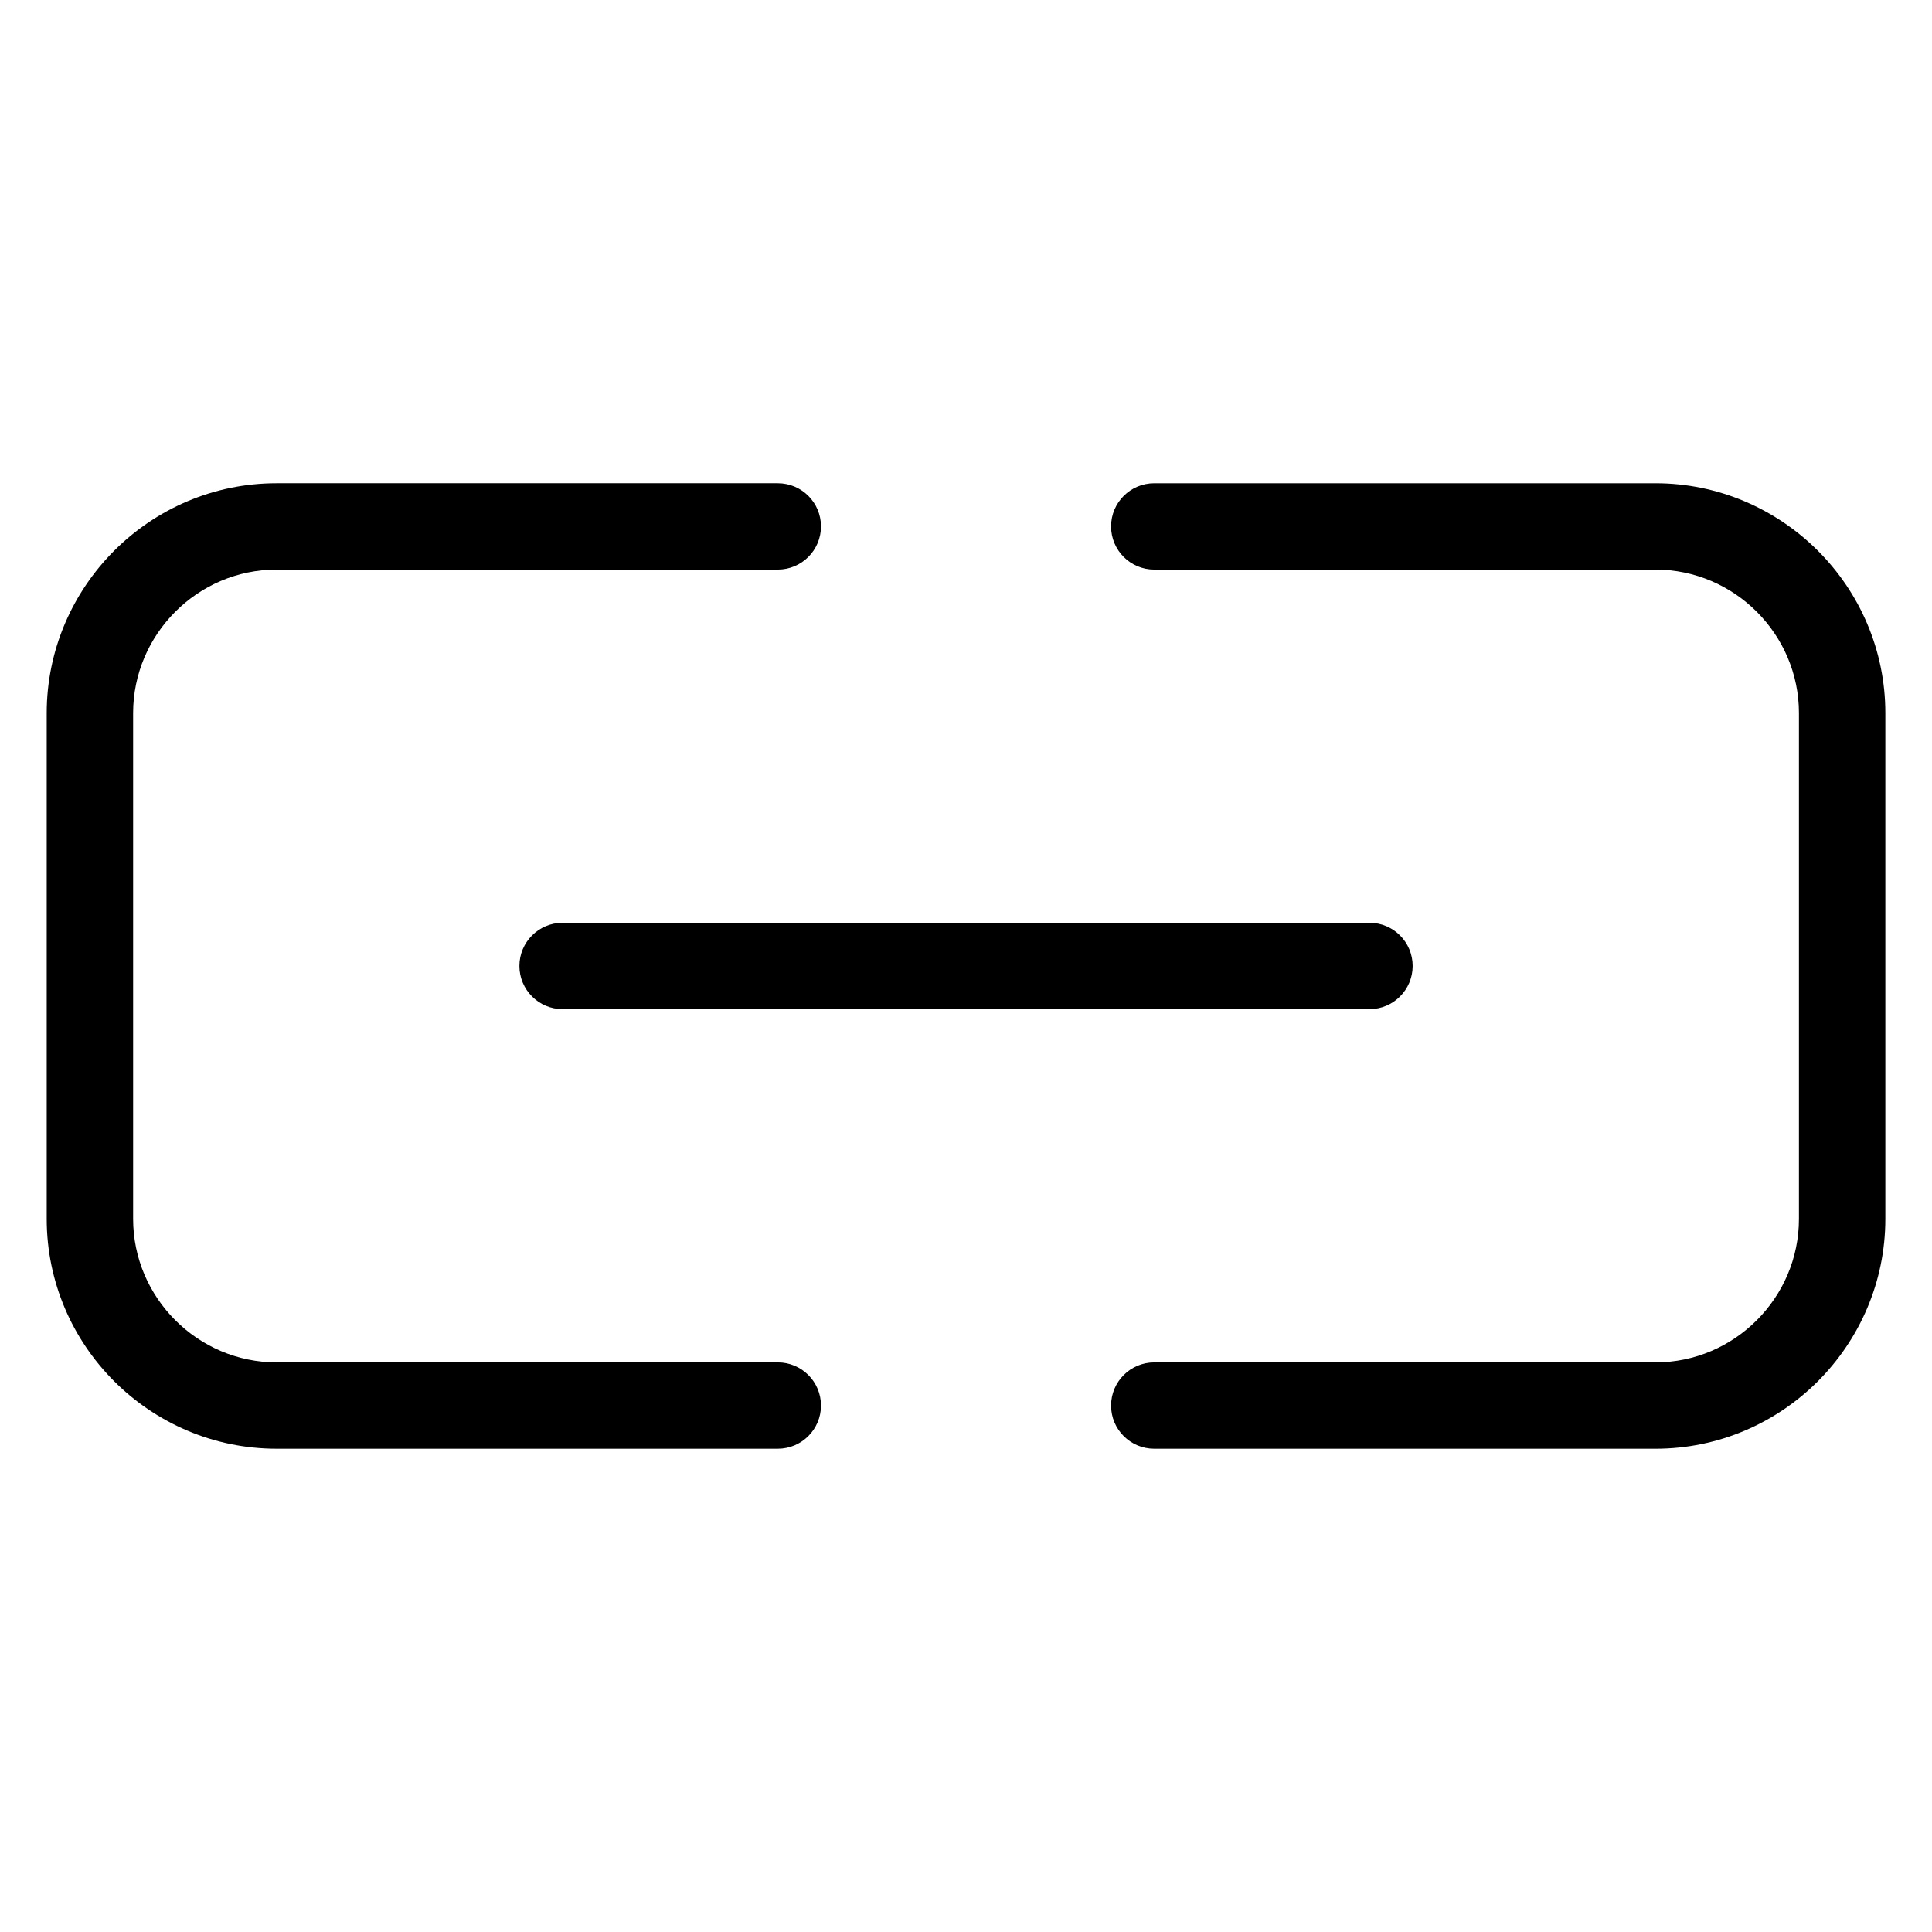
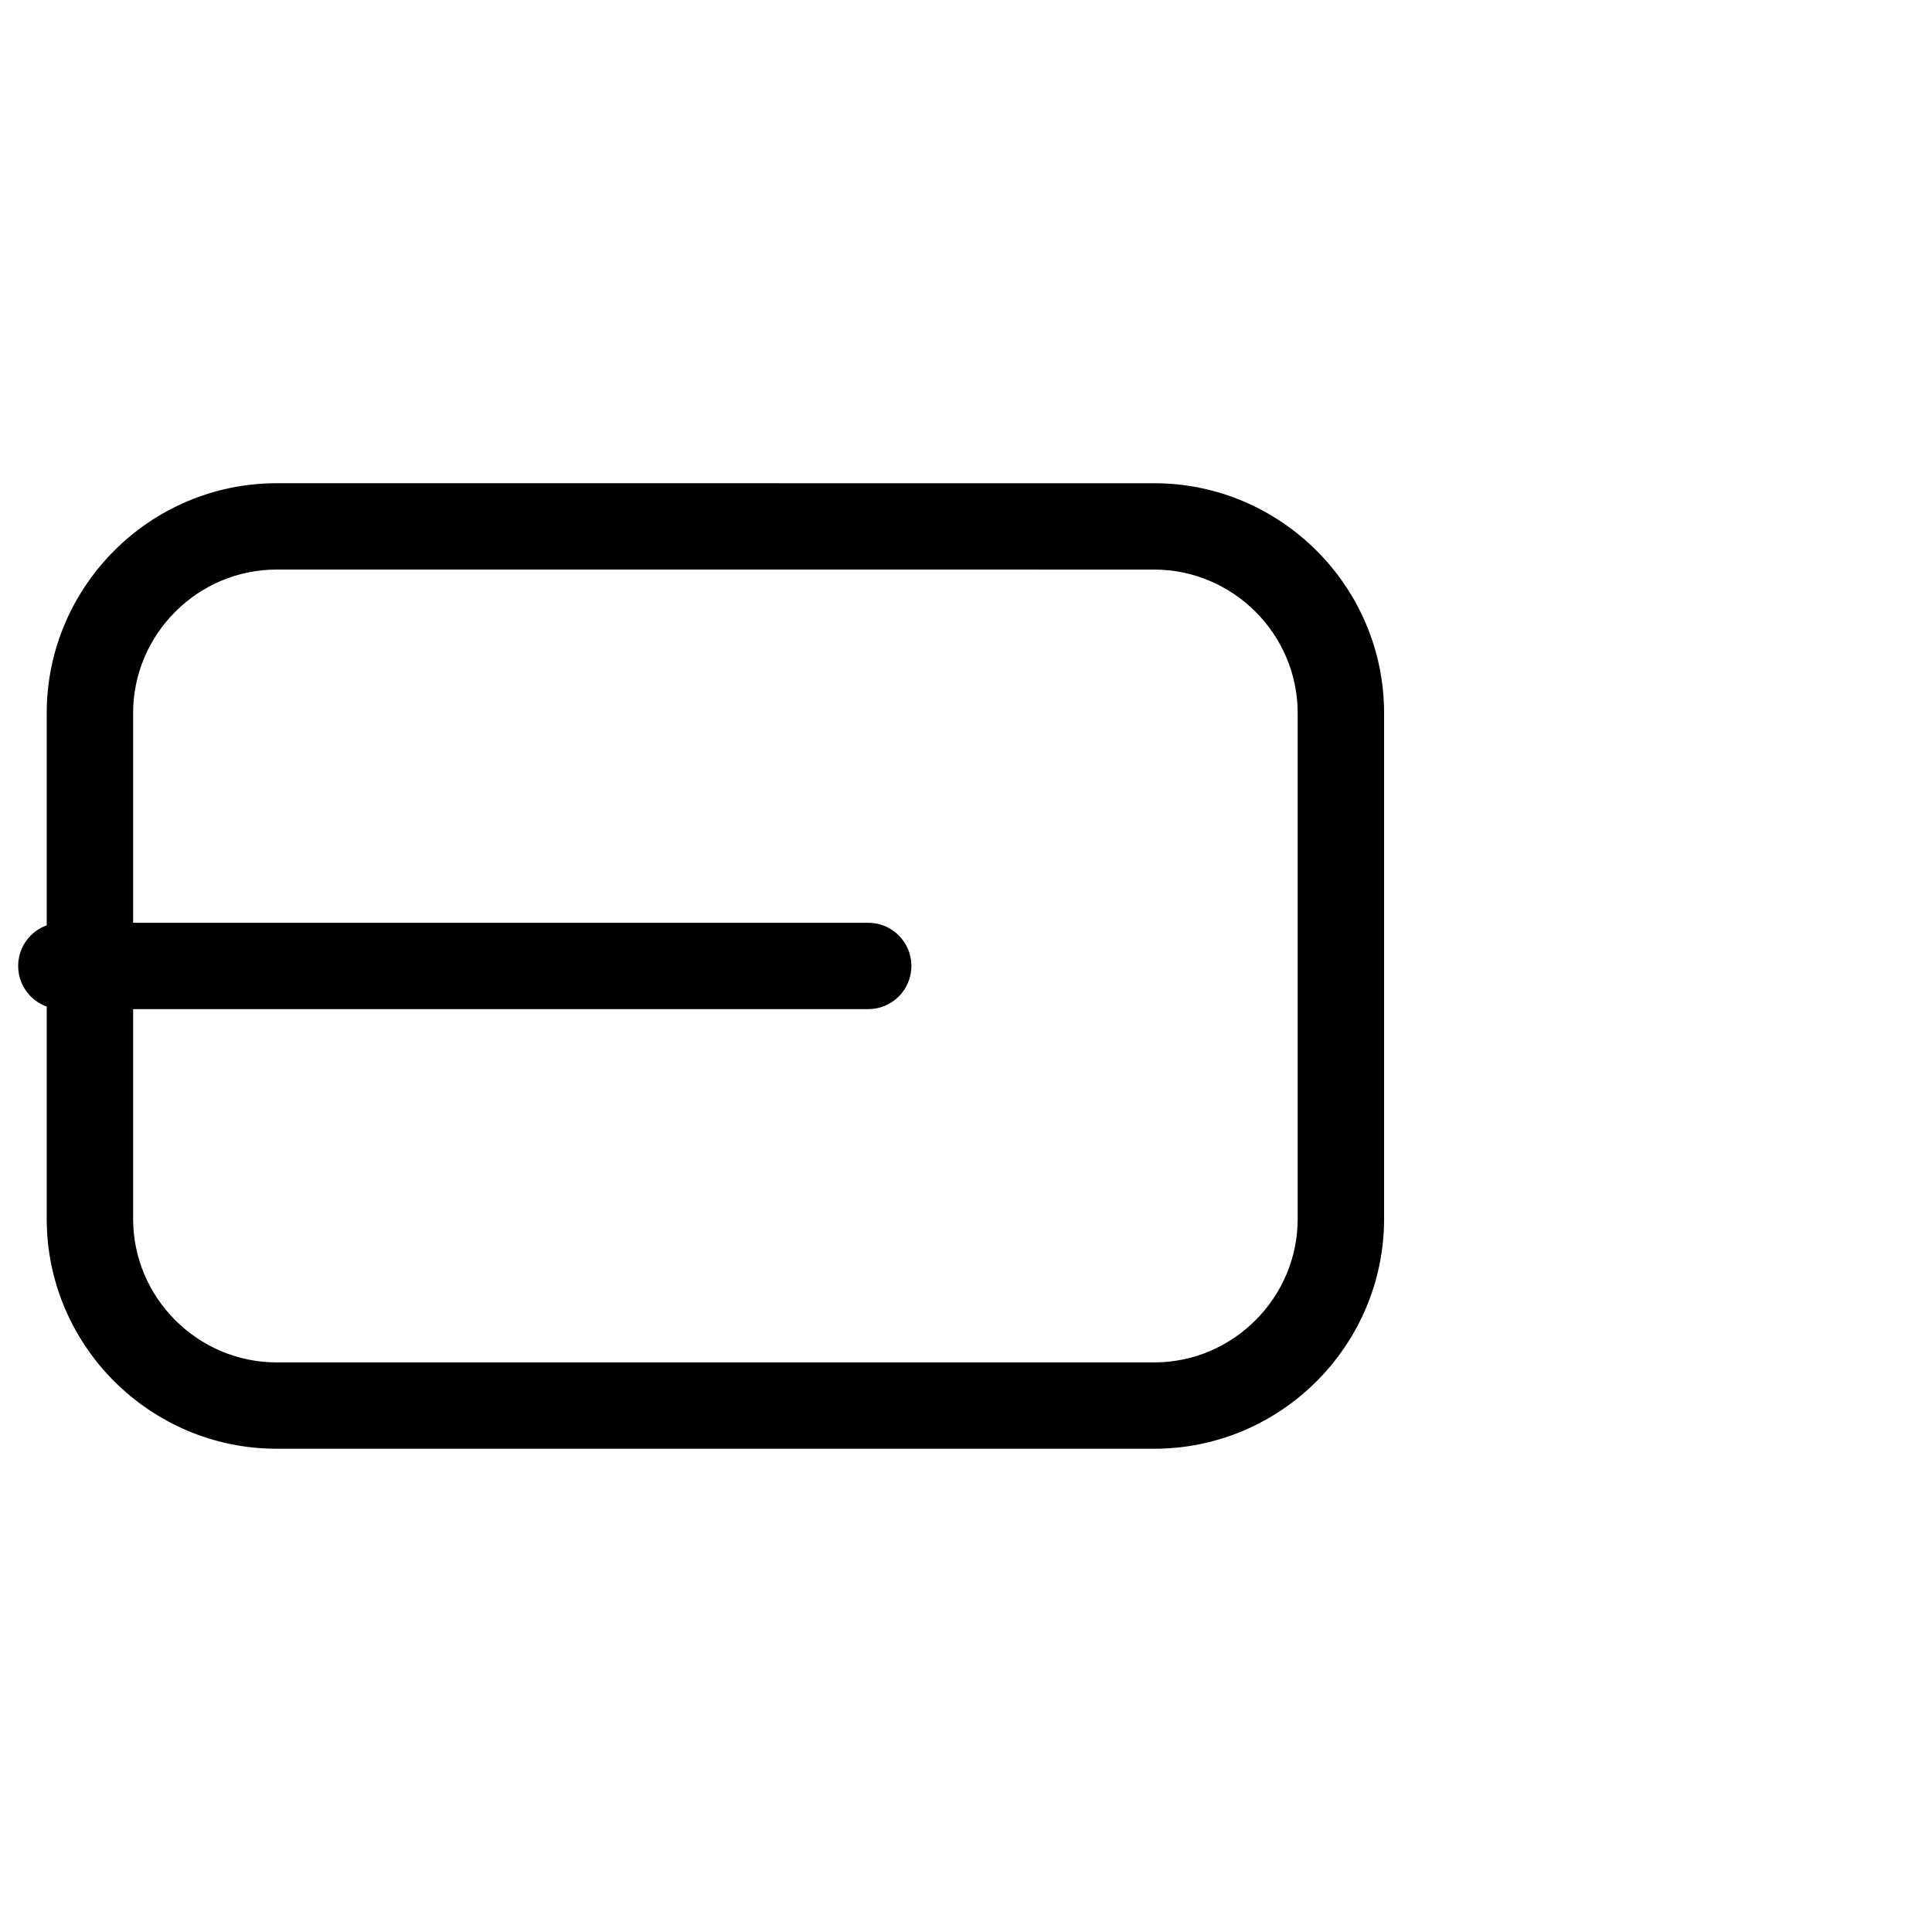
<svg xmlns="http://www.w3.org/2000/svg" fill="#000000" width="800px" height="800px" version="1.1" viewBox="144 144 512 512">
-   <path d="m350.13 505.05c6.332 0 11.441 5.125 11.441 11.441 0 6.316-5.125 11.441-11.441 11.441h-132.84c-16.762 0-31.996-6.863-43.031-17.879-11.035-11.035-17.879-26.27-17.879-43.031v-134.05c0-16.762 6.863-31.996 17.879-43.031 11.035-11.035 26.27-17.879 43.031-17.879h132.84c6.332 0 11.441 5.125 11.441 11.441s-5.125 11.441-11.441 11.441h-132.84c-10.445 0-19.949 4.277-26.844 11.184-6.891 6.891-11.168 16.398-11.168 26.844v134.05c0 10.445 4.277 19.949 11.168 26.844 6.891 6.891 16.398 11.184 26.844 11.184zm156.8-116.5c6.332 0 11.441 5.125 11.441 11.441 0 6.316-5.125 11.441-11.441 11.441h-213.84c-6.316 0-11.441-5.125-11.441-11.441 0-6.316 5.125-11.441 11.441-11.441zm-57.043-93.605c-6.332 0-11.441-5.125-11.441-11.441s5.125-11.441 11.441-11.441h132.84c16.762 0 31.996 6.863 43.031 17.879 11.035 11.035 17.879 26.27 17.879 43.031v134.05c0 16.762-6.863 31.996-17.879 43.031-11.035 11.035-26.27 17.879-43.031 17.879h-132.84c-6.332 0-11.441-5.125-11.441-11.441 0-6.316 5.125-11.441 11.441-11.441h132.84c10.445 0 19.949-4.277 26.844-11.184 6.891-6.891 11.168-16.398 11.168-26.844v-134.05c0-10.445-4.277-19.949-11.168-26.844-6.891-6.891-16.398-11.184-26.844-11.184z" />
+   <path d="m350.13 505.05c6.332 0 11.441 5.125 11.441 11.441 0 6.316-5.125 11.441-11.441 11.441h-132.84c-16.762 0-31.996-6.863-43.031-17.879-11.035-11.035-17.879-26.27-17.879-43.031v-134.05c0-16.762 6.863-31.996 17.879-43.031 11.035-11.035 26.27-17.879 43.031-17.879h132.84c6.332 0 11.441 5.125 11.441 11.441s-5.125 11.441-11.441 11.441h-132.84c-10.445 0-19.949 4.277-26.844 11.184-6.891 6.891-11.168 16.398-11.168 26.844v134.05c0 10.445 4.277 19.949 11.168 26.844 6.891 6.891 16.398 11.184 26.844 11.184m156.8-116.5c6.332 0 11.441 5.125 11.441 11.441 0 6.316-5.125 11.441-11.441 11.441h-213.84c-6.316 0-11.441-5.125-11.441-11.441 0-6.316 5.125-11.441 11.441-11.441zm-57.043-93.605c-6.332 0-11.441-5.125-11.441-11.441s5.125-11.441 11.441-11.441h132.84c16.762 0 31.996 6.863 43.031 17.879 11.035 11.035 17.879 26.27 17.879 43.031v134.05c0 16.762-6.863 31.996-17.879 43.031-11.035 11.035-26.27 17.879-43.031 17.879h-132.84c-6.332 0-11.441-5.125-11.441-11.441 0-6.316 5.125-11.441 11.441-11.441h132.84c10.445 0 19.949-4.277 26.844-11.184 6.891-6.891 11.168-16.398 11.168-26.844v-134.05c0-10.445-4.277-19.949-11.168-26.844-6.891-6.891-16.398-11.184-26.844-11.184z" />
</svg>